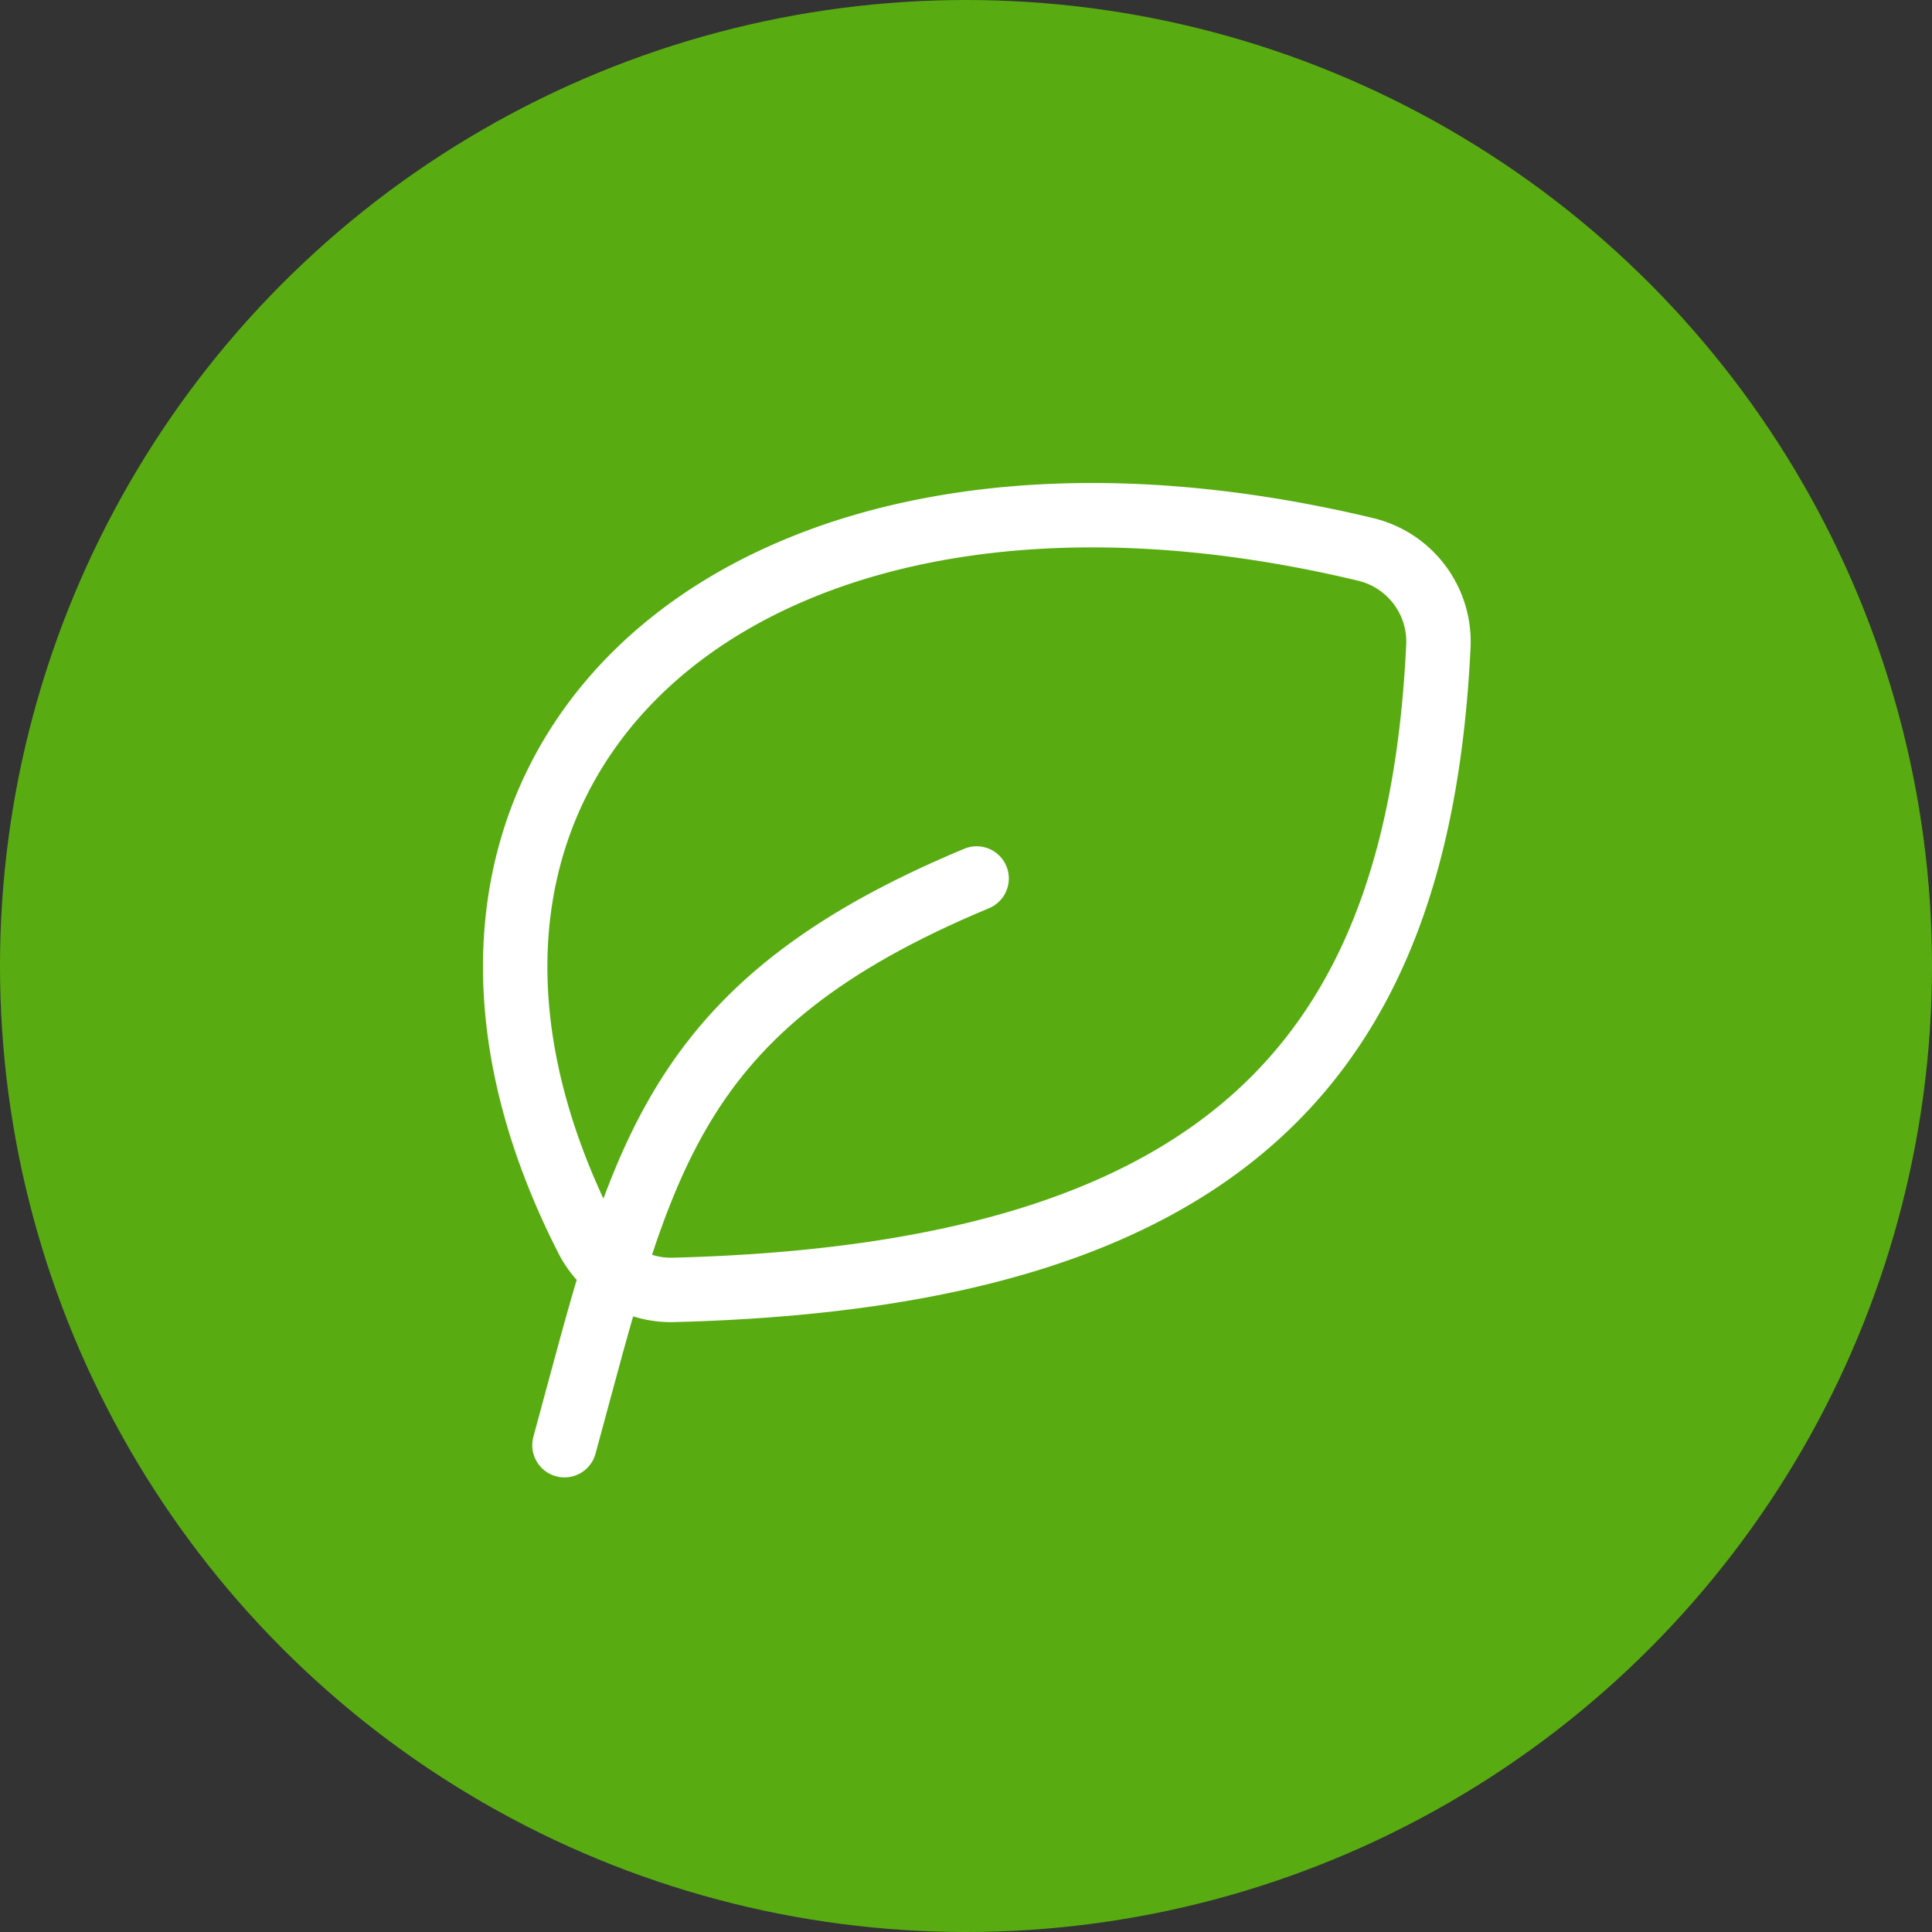
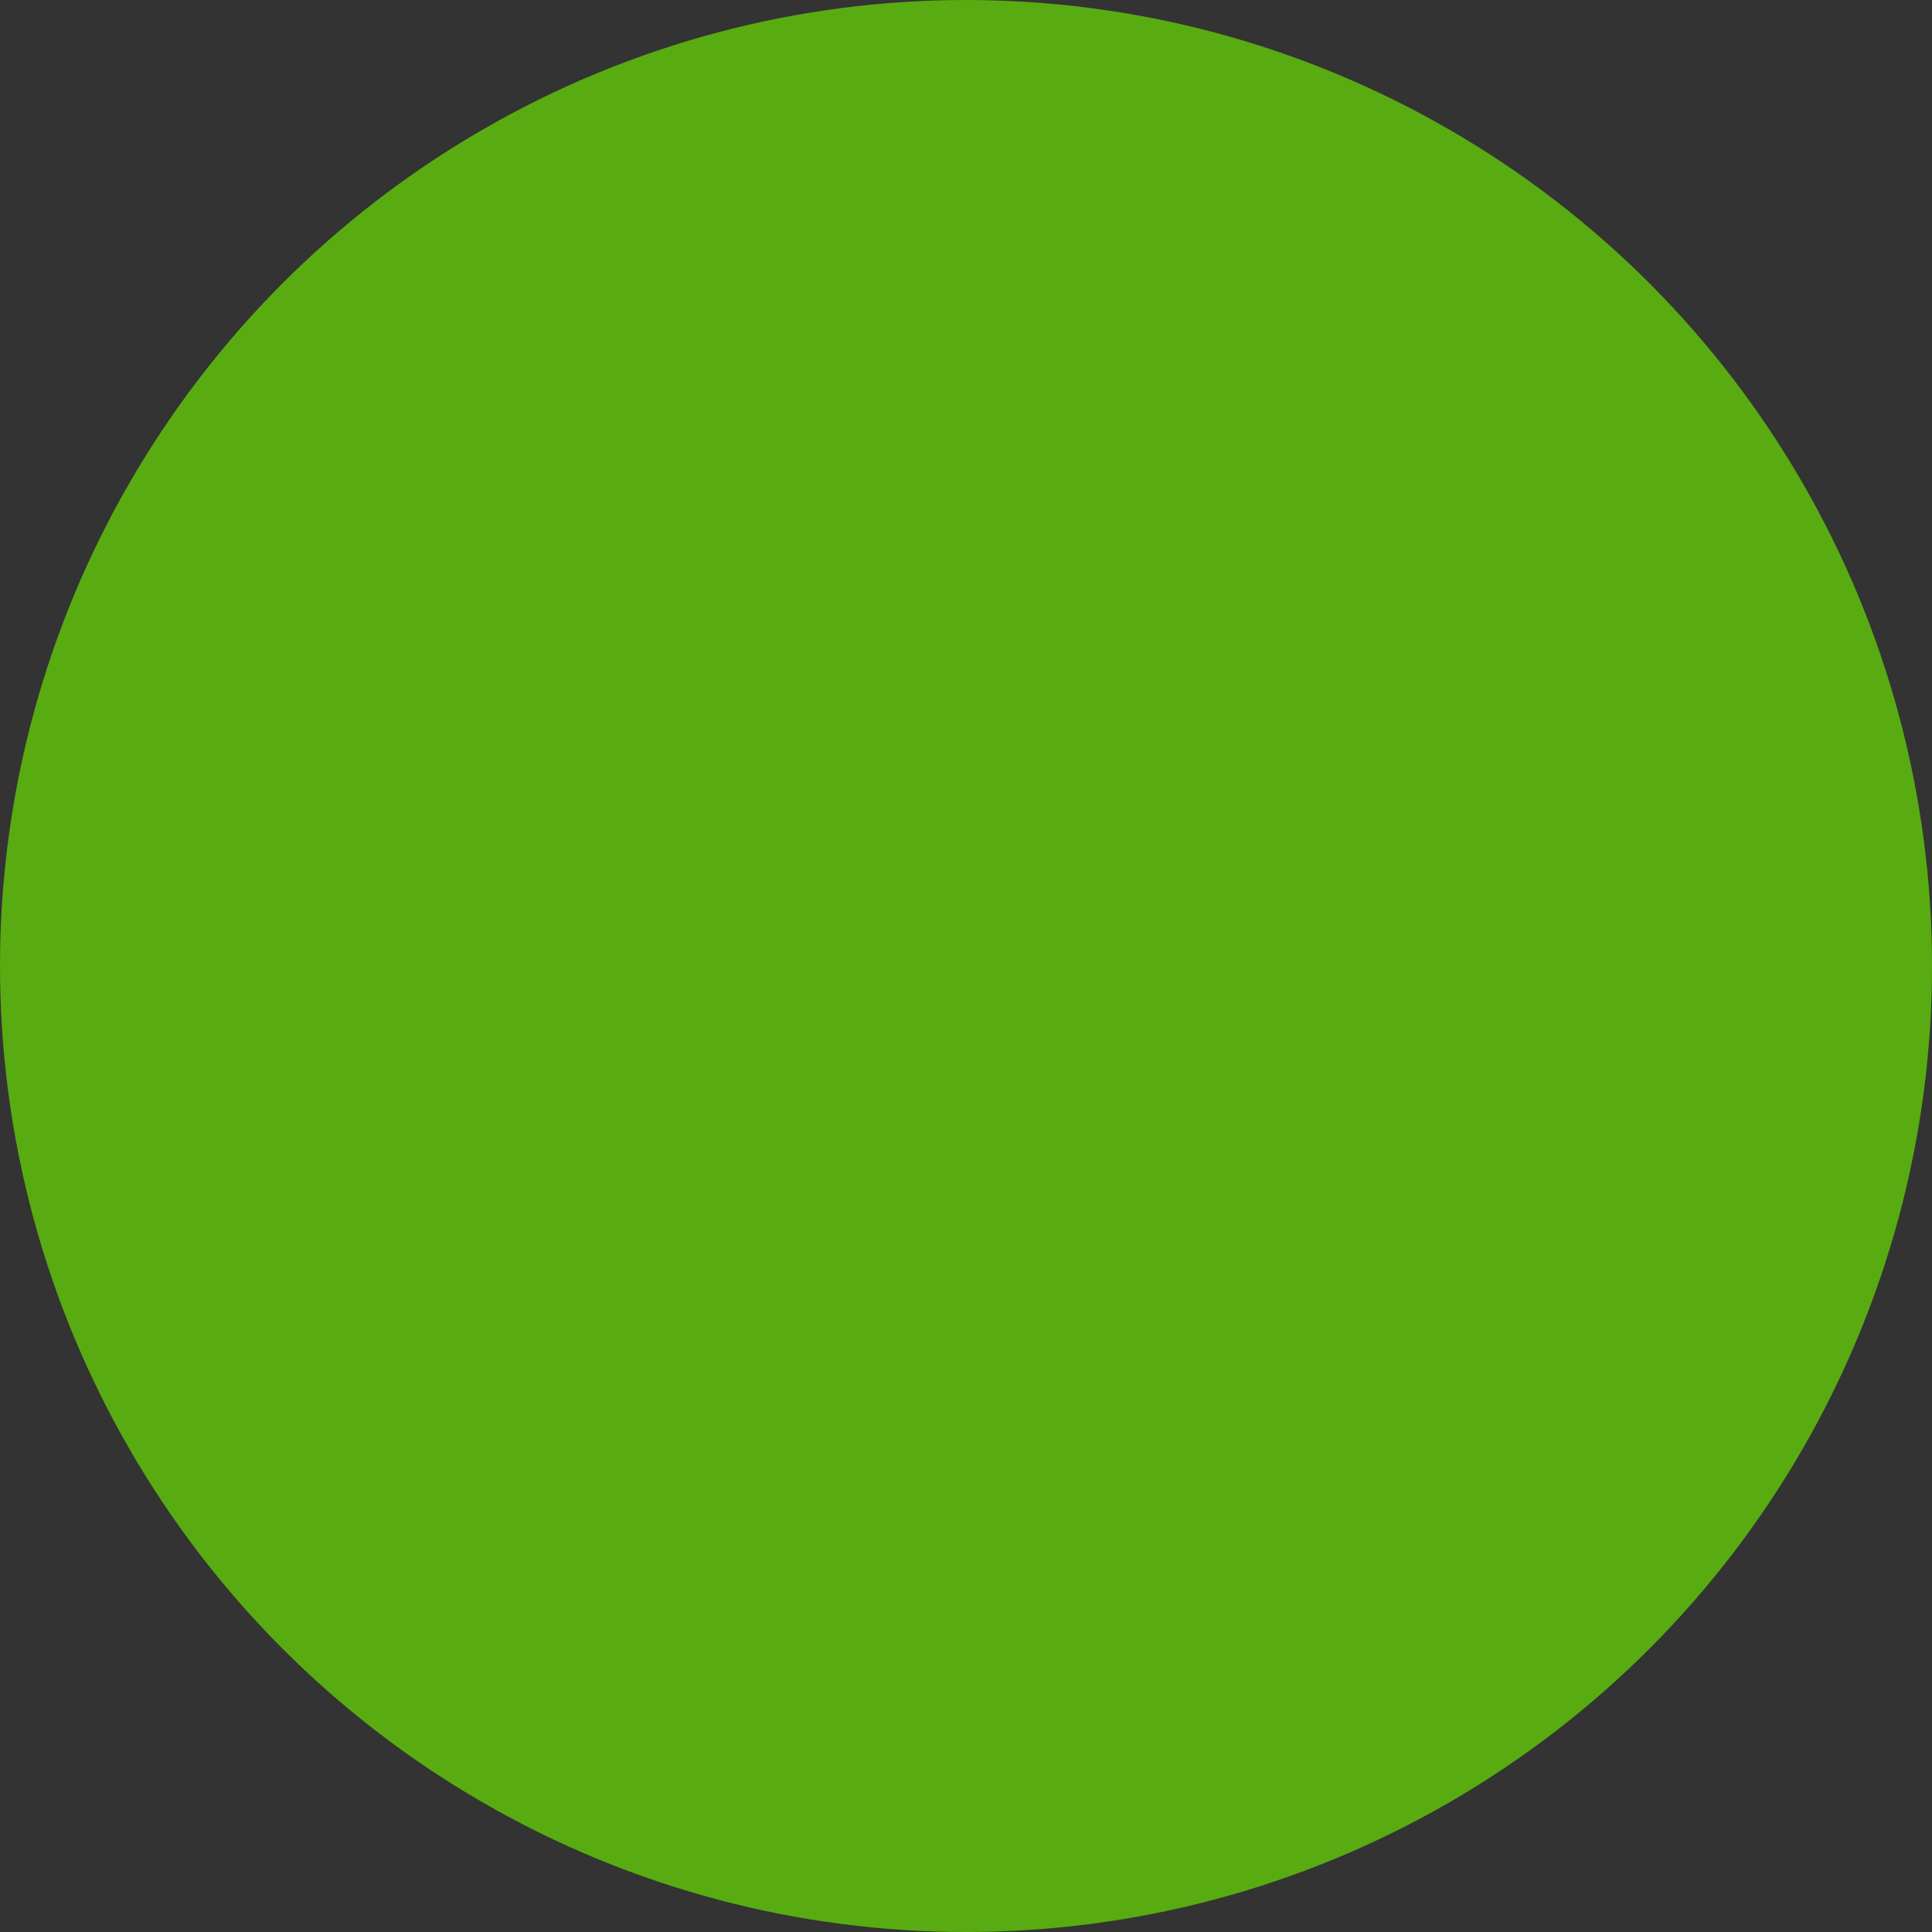
<svg xmlns="http://www.w3.org/2000/svg" width="60" height="60" viewBox="0 0 60 60">
  <rect x="0" y="0" width="60" height="60" fill="#333333" stroke="none" />
  <g id="Group_141696" data-name="Group 141696" transform="translate(-131 -4607)">
    <circle id="Ellipse_119" data-name="Ellipse 119" cx="30" cy="30" r="30" transform="translate(131 4607)" fill="#58ac11" />
    <g id="leaf-svgrepo-com" transform="translate(147 4623)">
-       <path id="Path_38492" data-name="Path 38492" d="M5.292,25.443C-2.22,10.77,9.918-.671,29.458,4.011a2.948,2.948,0,0,1,2.256,3.011C31.108,19.49,25.426,26.556,7.985,27.006A2.924,2.924,0,0,1,5.292,25.443Z" transform="translate(-3.044 -2.948)" fill="none" stroke="#fff" stroke-linecap="round" stroke-linejoin="round" stroke-width="2" />
-       <path id="Path_38493" data-name="Path 38493" d="M4,27.6C6.4,18.8,7.2,14,16.8,10" transform="translate(-2.47 1.282)" fill="none" stroke="#fff" stroke-linecap="round" stroke-linejoin="round" stroke-width="2" />
-     </g>
+       </g>
  </g>
</svg>